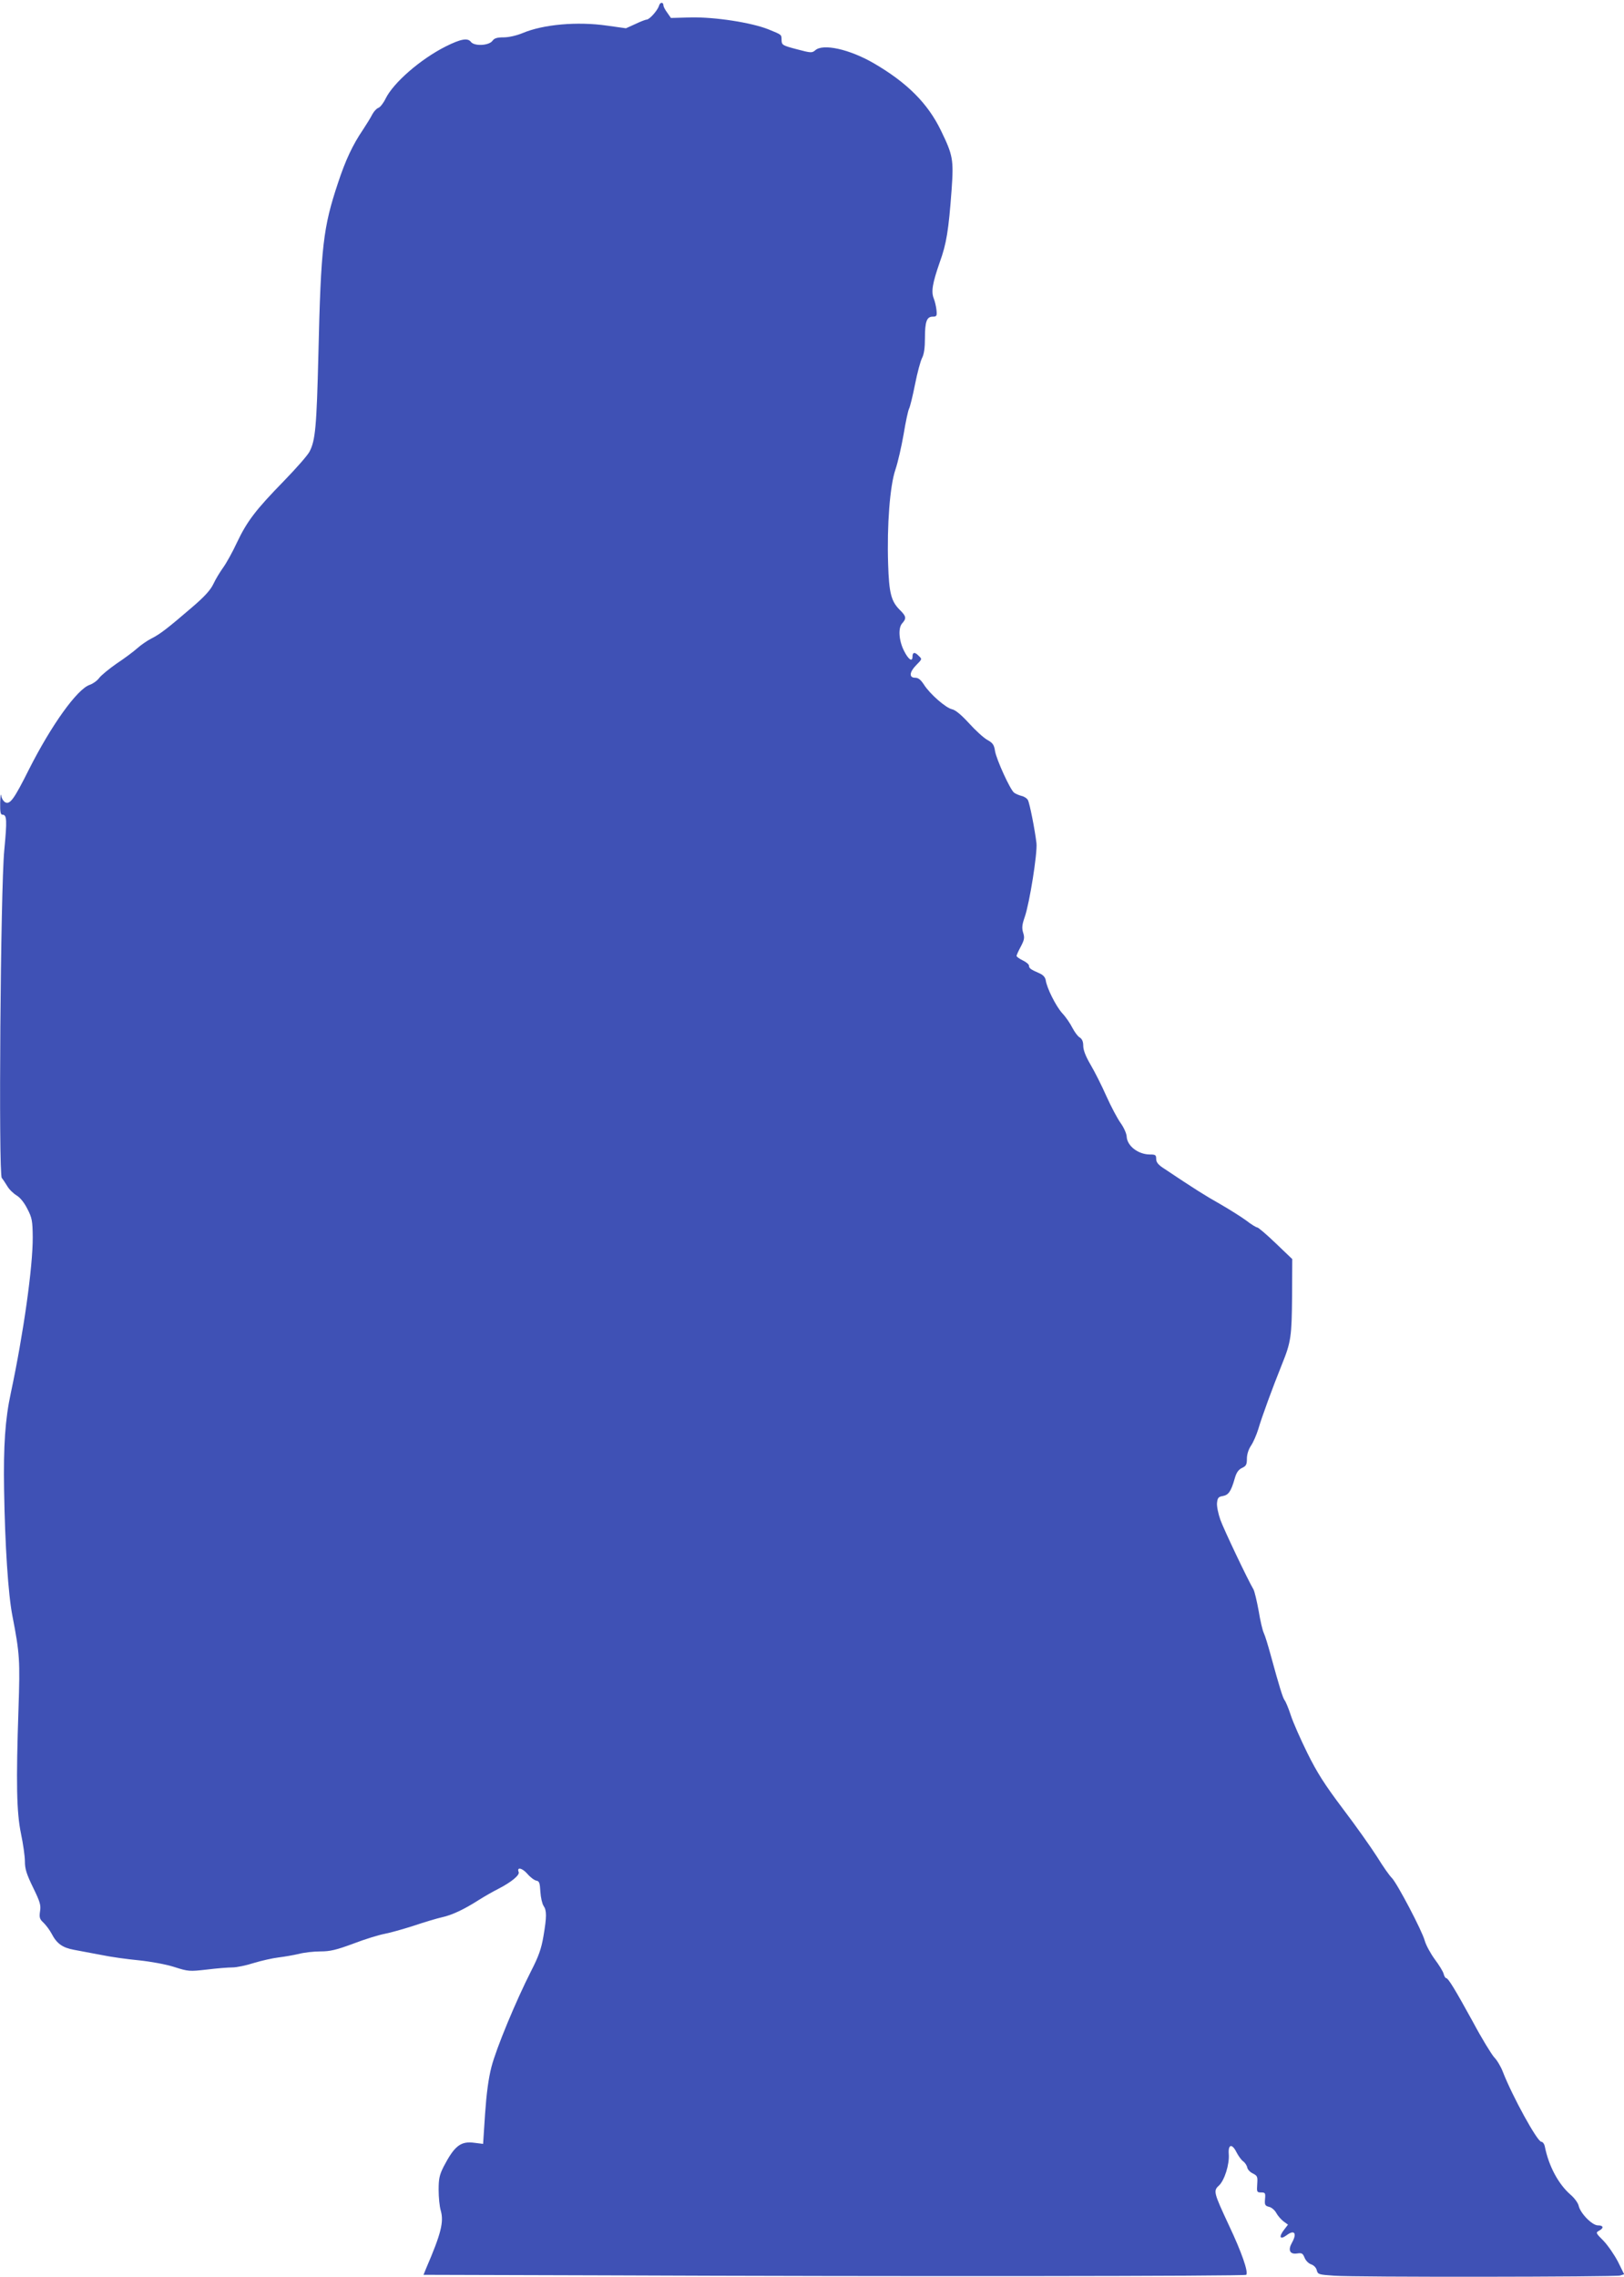
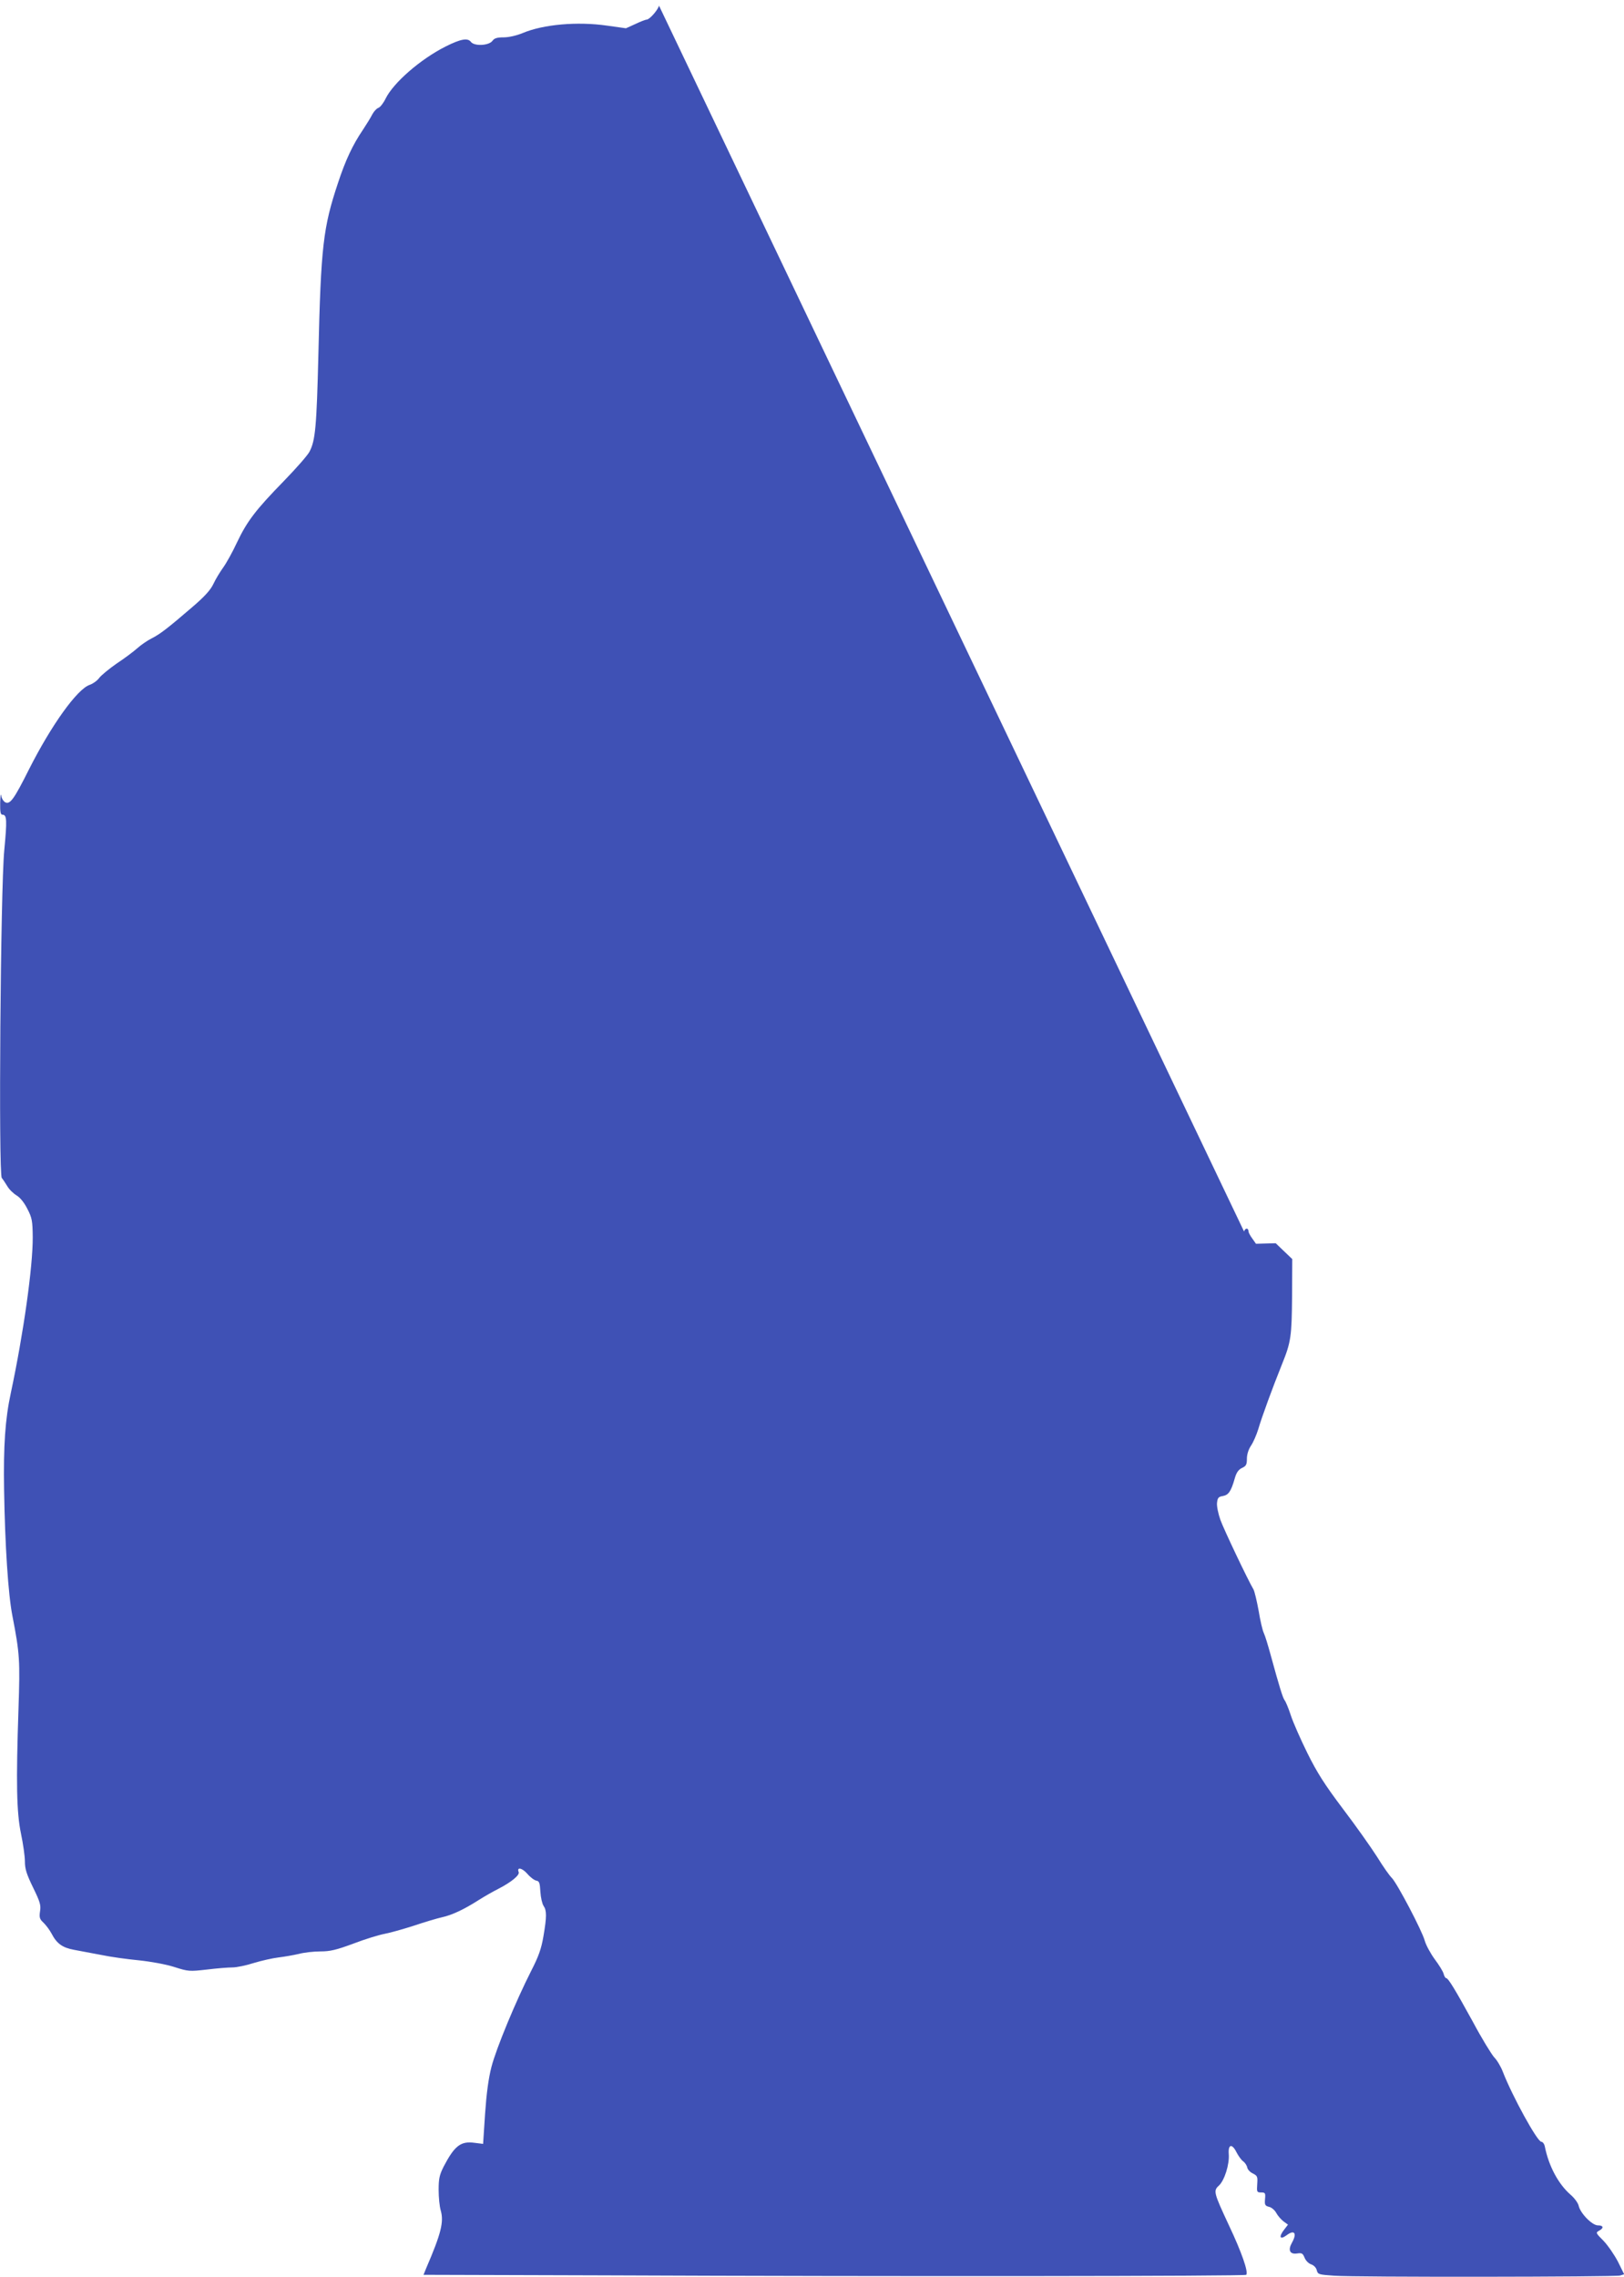
<svg xmlns="http://www.w3.org/2000/svg" version="1.0" width="913pt" height="1280pt" viewBox="0 0 913 1280" preserveAspectRatio="xMidYMid meet">
  <g transform="translate(0,1280) scale(0.1,-0.1)" fill="#3f51b5" stroke="none">
-     <path d="M3705 12768 c-8 -27 -54 -78 -69 -78 -6 0 -35 -11 -64 -25 l-53 -24 -107 15 c-166 24 -358 7 -474 -42 -34 -14 -77 -24 -106 -24 -38 0 -53 -5 -63 -19 -20 -28 -103 -32 -122 -6 -18 23 -57 16 -141 -26 -143 -72 -294 -204 -338 -293 -12 -25 -30 -48 -40 -52 -10 -3 -26 -20 -35 -37 -9 -18 -33 -57 -53 -87 -57 -84 -98 -171 -140 -299 -83 -249 -96 -355 -110 -961 -10 -410 -17 -486 -50 -549 -10 -20 -75 -94 -145 -166 -158 -162 -206 -225 -263 -345 -24 -52 -59 -115 -77 -140 -18 -25 -43 -66 -55 -92 -16 -34 -48 -70 -118 -130 -144 -124 -183 -153 -230 -177 -24 -12 -60 -37 -80 -55 -20 -18 -72 -57 -116 -86 -43 -30 -88 -67 -99 -82 -11 -15 -35 -32 -53 -38 -70 -24 -214 -224 -341 -475 -85 -170 -107 -199 -134 -185 -10 6 -20 22 -22 37 -2 16 -5 -2 -6 -39 -1 -53 2 -68 13 -68 25 0 26 -31 10 -200 -21 -215 -33 -1820 -14 -1842 6 -7 20 -28 31 -46 10 -18 34 -41 52 -52 20 -12 43 -40 61 -76 26 -50 29 -67 30 -158 1 -167 -52 -542 -123 -876 -32 -148 -42 -296 -38 -545 5 -311 23 -589 47 -710 41 -212 43 -248 34 -520 -14 -417 -11 -583 14 -703 12 -57 22 -127 22 -156 0 -42 9 -71 46 -147 39 -80 45 -99 39 -134 -5 -35 -2 -44 21 -65 14 -14 34 -41 44 -60 29 -56 61 -79 126 -91 32 -6 102 -19 154 -29 52 -11 147 -24 210 -30 67 -7 150 -22 198 -37 81 -26 87 -26 185 -15 56 7 121 12 144 12 23 0 77 11 120 25 43 13 105 27 138 31 33 4 85 13 115 20 30 8 84 14 121 14 55 0 89 8 186 44 65 25 144 49 176 55 32 6 106 27 165 46 59 20 130 41 157 47 55 12 122 43 205 96 30 19 80 48 112 64 72 37 121 77 114 94 -12 30 19 24 48 -9 17 -20 40 -37 51 -39 17 -3 20 -12 23 -62 2 -33 10 -68 18 -80 18 -26 18 -61 -1 -172 -12 -70 -27 -112 -69 -194 -84 -165 -196 -434 -223 -539 -17 -66 -28 -150 -36 -265 l-11 -168 -48 6 c-78 11 -113 -17 -174 -134 -23 -46 -28 -67 -28 -130 0 -41 5 -94 12 -117 18 -64 2 -129 -82 -324 l-15 -37 1022 -3 c1633 -7 3595 -5 3603 3 14 14 -26 128 -96 276 -87 187 -90 196 -57 226 31 29 60 120 55 178 -4 55 19 59 44 8 10 -19 26 -42 37 -50 11 -8 21 -24 23 -35 2 -11 16 -26 31 -33 26 -13 28 -18 25 -60 -3 -44 -2 -47 22 -47 23 0 25 -3 22 -37 -3 -33 0 -38 23 -44 14 -3 32 -19 40 -34 8 -15 26 -36 40 -47 l26 -19 -20 -26 c-34 -43 -26 -62 13 -33 44 33 59 10 29 -43 -23 -41 -12 -66 29 -60 27 4 32 1 42 -23 6 -16 22 -33 37 -38 15 -5 29 -19 32 -34 6 -23 12 -24 98 -30 119 -9 1577 -7 1607 1 l23 7 -35 71 c-20 38 -56 91 -81 117 -44 44 -45 46 -25 57 28 15 25 30 -7 30 -32 0 -99 68 -108 111 -4 16 -24 43 -45 61 -69 60 -123 161 -145 271 -3 15 -12 27 -20 27 -22 0 -162 254 -216 393 -11 29 -33 66 -49 82 -15 17 -70 106 -120 200 -99 180 -138 245 -150 245 -4 0 -11 11 -14 24 -3 13 -26 50 -50 82 -24 33 -49 79 -56 104 -15 56 -155 322 -185 353 -13 12 -50 65 -82 117 -33 52 -119 174 -192 270 -104 138 -146 204 -201 315 -38 77 -80 172 -93 212 -13 40 -29 78 -35 85 -10 13 -30 77 -78 253 -15 55 -32 111 -39 125 -7 14 -20 70 -29 125 -10 55 -23 109 -29 120 -33 56 -167 338 -186 391 -12 34 -21 77 -19 95 3 29 8 35 33 39 32 6 46 26 67 100 9 32 21 49 41 58 23 11 27 19 27 52 0 24 9 52 23 73 13 19 31 61 41 93 19 66 81 235 133 364 51 126 55 156 57 384 l1 208 -93 89 c-51 49 -98 89 -104 89 -6 0 -34 17 -62 39 -29 21 -94 62 -146 92 -82 46 -144 85 -322 204 -27 18 -38 32 -38 50 0 22 -4 25 -35 25 -66 0 -129 48 -131 102 -1 16 -16 50 -34 75 -18 25 -54 93 -80 151 -26 59 -66 138 -89 177 -27 46 -41 82 -41 105 0 24 -6 39 -20 48 -11 6 -29 31 -41 54 -12 24 -37 61 -57 82 -36 40 -87 142 -93 186 -3 16 -14 29 -34 38 -51 22 -60 29 -60 43 0 8 -16 21 -35 30 -19 9 -35 21 -35 25 0 5 11 29 24 53 20 38 22 50 13 78 -8 27 -6 45 9 88 27 77 72 360 66 415 -9 76 -38 223 -48 242 -5 10 -22 21 -37 24 -15 4 -33 12 -41 18 -22 17 -99 186 -107 234 -5 35 -13 46 -44 63 -21 12 -67 54 -103 94 -44 48 -76 74 -95 78 -34 7 -125 86 -158 139 -18 27 -31 38 -49 38 -35 0 -33 31 5 70 35 36 35 34 14 54 -21 22 -34 20 -34 -5 0 -33 -23 -17 -48 33 -29 58 -34 129 -9 155 24 27 22 39 -16 76 -47 48 -59 94 -64 257 -7 218 10 439 41 530 14 41 34 130 46 198 11 68 25 132 30 143 6 10 21 72 34 137 13 66 31 133 40 150 11 21 16 57 16 112 0 92 10 120 44 120 22 0 24 4 21 36 -2 20 -9 50 -15 65 -16 39 -8 86 33 204 38 105 50 178 67 410 12 168 7 193 -60 331 -74 153 -190 269 -377 378 -136 79 -287 113 -330 73 -18 -15 -24 -15 -103 6 -80 21 -85 24 -86 50 -1 34 4 30 -74 62 -95 38 -300 70 -437 67 l-111 -3 -21 30 c-12 16 -21 34 -21 39 0 22 -19 21 -25 0z" />
+     <path d="M3705 12768 c-8 -27 -54 -78 -69 -78 -6 0 -35 -11 -64 -25 l-53 -24 -107 15 c-166 24 -358 7 -474 -42 -34 -14 -77 -24 -106 -24 -38 0 -53 -5 -63 -19 -20 -28 -103 -32 -122 -6 -18 23 -57 16 -141 -26 -143 -72 -294 -204 -338 -293 -12 -25 -30 -48 -40 -52 -10 -3 -26 -20 -35 -37 -9 -18 -33 -57 -53 -87 -57 -84 -98 -171 -140 -299 -83 -249 -96 -355 -110 -961 -10 -410 -17 -486 -50 -549 -10 -20 -75 -94 -145 -166 -158 -162 -206 -225 -263 -345 -24 -52 -59 -115 -77 -140 -18 -25 -43 -66 -55 -92 -16 -34 -48 -70 -118 -130 -144 -124 -183 -153 -230 -177 -24 -12 -60 -37 -80 -55 -20 -18 -72 -57 -116 -86 -43 -30 -88 -67 -99 -82 -11 -15 -35 -32 -53 -38 -70 -24 -214 -224 -341 -475 -85 -170 -107 -199 -134 -185 -10 6 -20 22 -22 37 -2 16 -5 -2 -6 -39 -1 -53 2 -68 13 -68 25 0 26 -31 10 -200 -21 -215 -33 -1820 -14 -1842 6 -7 20 -28 31 -46 10 -18 34 -41 52 -52 20 -12 43 -40 61 -76 26 -50 29 -67 30 -158 1 -167 -52 -542 -123 -876 -32 -148 -42 -296 -38 -545 5 -311 23 -589 47 -710 41 -212 43 -248 34 -520 -14 -417 -11 -583 14 -703 12 -57 22 -127 22 -156 0 -42 9 -71 46 -147 39 -80 45 -99 39 -134 -5 -35 -2 -44 21 -65 14 -14 34 -41 44 -60 29 -56 61 -79 126 -91 32 -6 102 -19 154 -29 52 -11 147 -24 210 -30 67 -7 150 -22 198 -37 81 -26 87 -26 185 -15 56 7 121 12 144 12 23 0 77 11 120 25 43 13 105 27 138 31 33 4 85 13 115 20 30 8 84 14 121 14 55 0 89 8 186 44 65 25 144 49 176 55 32 6 106 27 165 46 59 20 130 41 157 47 55 12 122 43 205 96 30 19 80 48 112 64 72 37 121 77 114 94 -12 30 19 24 48 -9 17 -20 40 -37 51 -39 17 -3 20 -12 23 -62 2 -33 10 -68 18 -80 18 -26 18 -61 -1 -172 -12 -70 -27 -112 -69 -194 -84 -165 -196 -434 -223 -539 -17 -66 -28 -150 -36 -265 l-11 -168 -48 6 c-78 11 -113 -17 -174 -134 -23 -46 -28 -67 -28 -130 0 -41 5 -94 12 -117 18 -64 2 -129 -82 -324 l-15 -37 1022 -3 c1633 -7 3595 -5 3603 3 14 14 -26 128 -96 276 -87 187 -90 196 -57 226 31 29 60 120 55 178 -4 55 19 59 44 8 10 -19 26 -42 37 -50 11 -8 21 -24 23 -35 2 -11 16 -26 31 -33 26 -13 28 -18 25 -60 -3 -44 -2 -47 22 -47 23 0 25 -3 22 -37 -3 -33 0 -38 23 -44 14 -3 32 -19 40 -34 8 -15 26 -36 40 -47 l26 -19 -20 -26 c-34 -43 -26 -62 13 -33 44 33 59 10 29 -43 -23 -41 -12 -66 29 -60 27 4 32 1 42 -23 6 -16 22 -33 37 -38 15 -5 29 -19 32 -34 6 -23 12 -24 98 -30 119 -9 1577 -7 1607 1 l23 7 -35 71 c-20 38 -56 91 -81 117 -44 44 -45 46 -25 57 28 15 25 30 -7 30 -32 0 -99 68 -108 111 -4 16 -24 43 -45 61 -69 60 -123 161 -145 271 -3 15 -12 27 -20 27 -22 0 -162 254 -216 393 -11 29 -33 66 -49 82 -15 17 -70 106 -120 200 -99 180 -138 245 -150 245 -4 0 -11 11 -14 24 -3 13 -26 50 -50 82 -24 33 -49 79 -56 104 -15 56 -155 322 -185 353 -13 12 -50 65 -82 117 -33 52 -119 174 -192 270 -104 138 -146 204 -201 315 -38 77 -80 172 -93 212 -13 40 -29 78 -35 85 -10 13 -30 77 -78 253 -15 55 -32 111 -39 125 -7 14 -20 70 -29 125 -10 55 -23 109 -29 120 -33 56 -167 338 -186 391 -12 34 -21 77 -19 95 3 29 8 35 33 39 32 6 46 26 67 100 9 32 21 49 41 58 23 11 27 19 27 52 0 24 9 52 23 73 13 19 31 61 41 93 19 66 81 235 133 364 51 126 55 156 57 384 l1 208 -93 89 l-111 -3 -21 30 c-12 16 -21 34 -21 39 0 22 -19 21 -25 0z" />
  </g>
</svg>